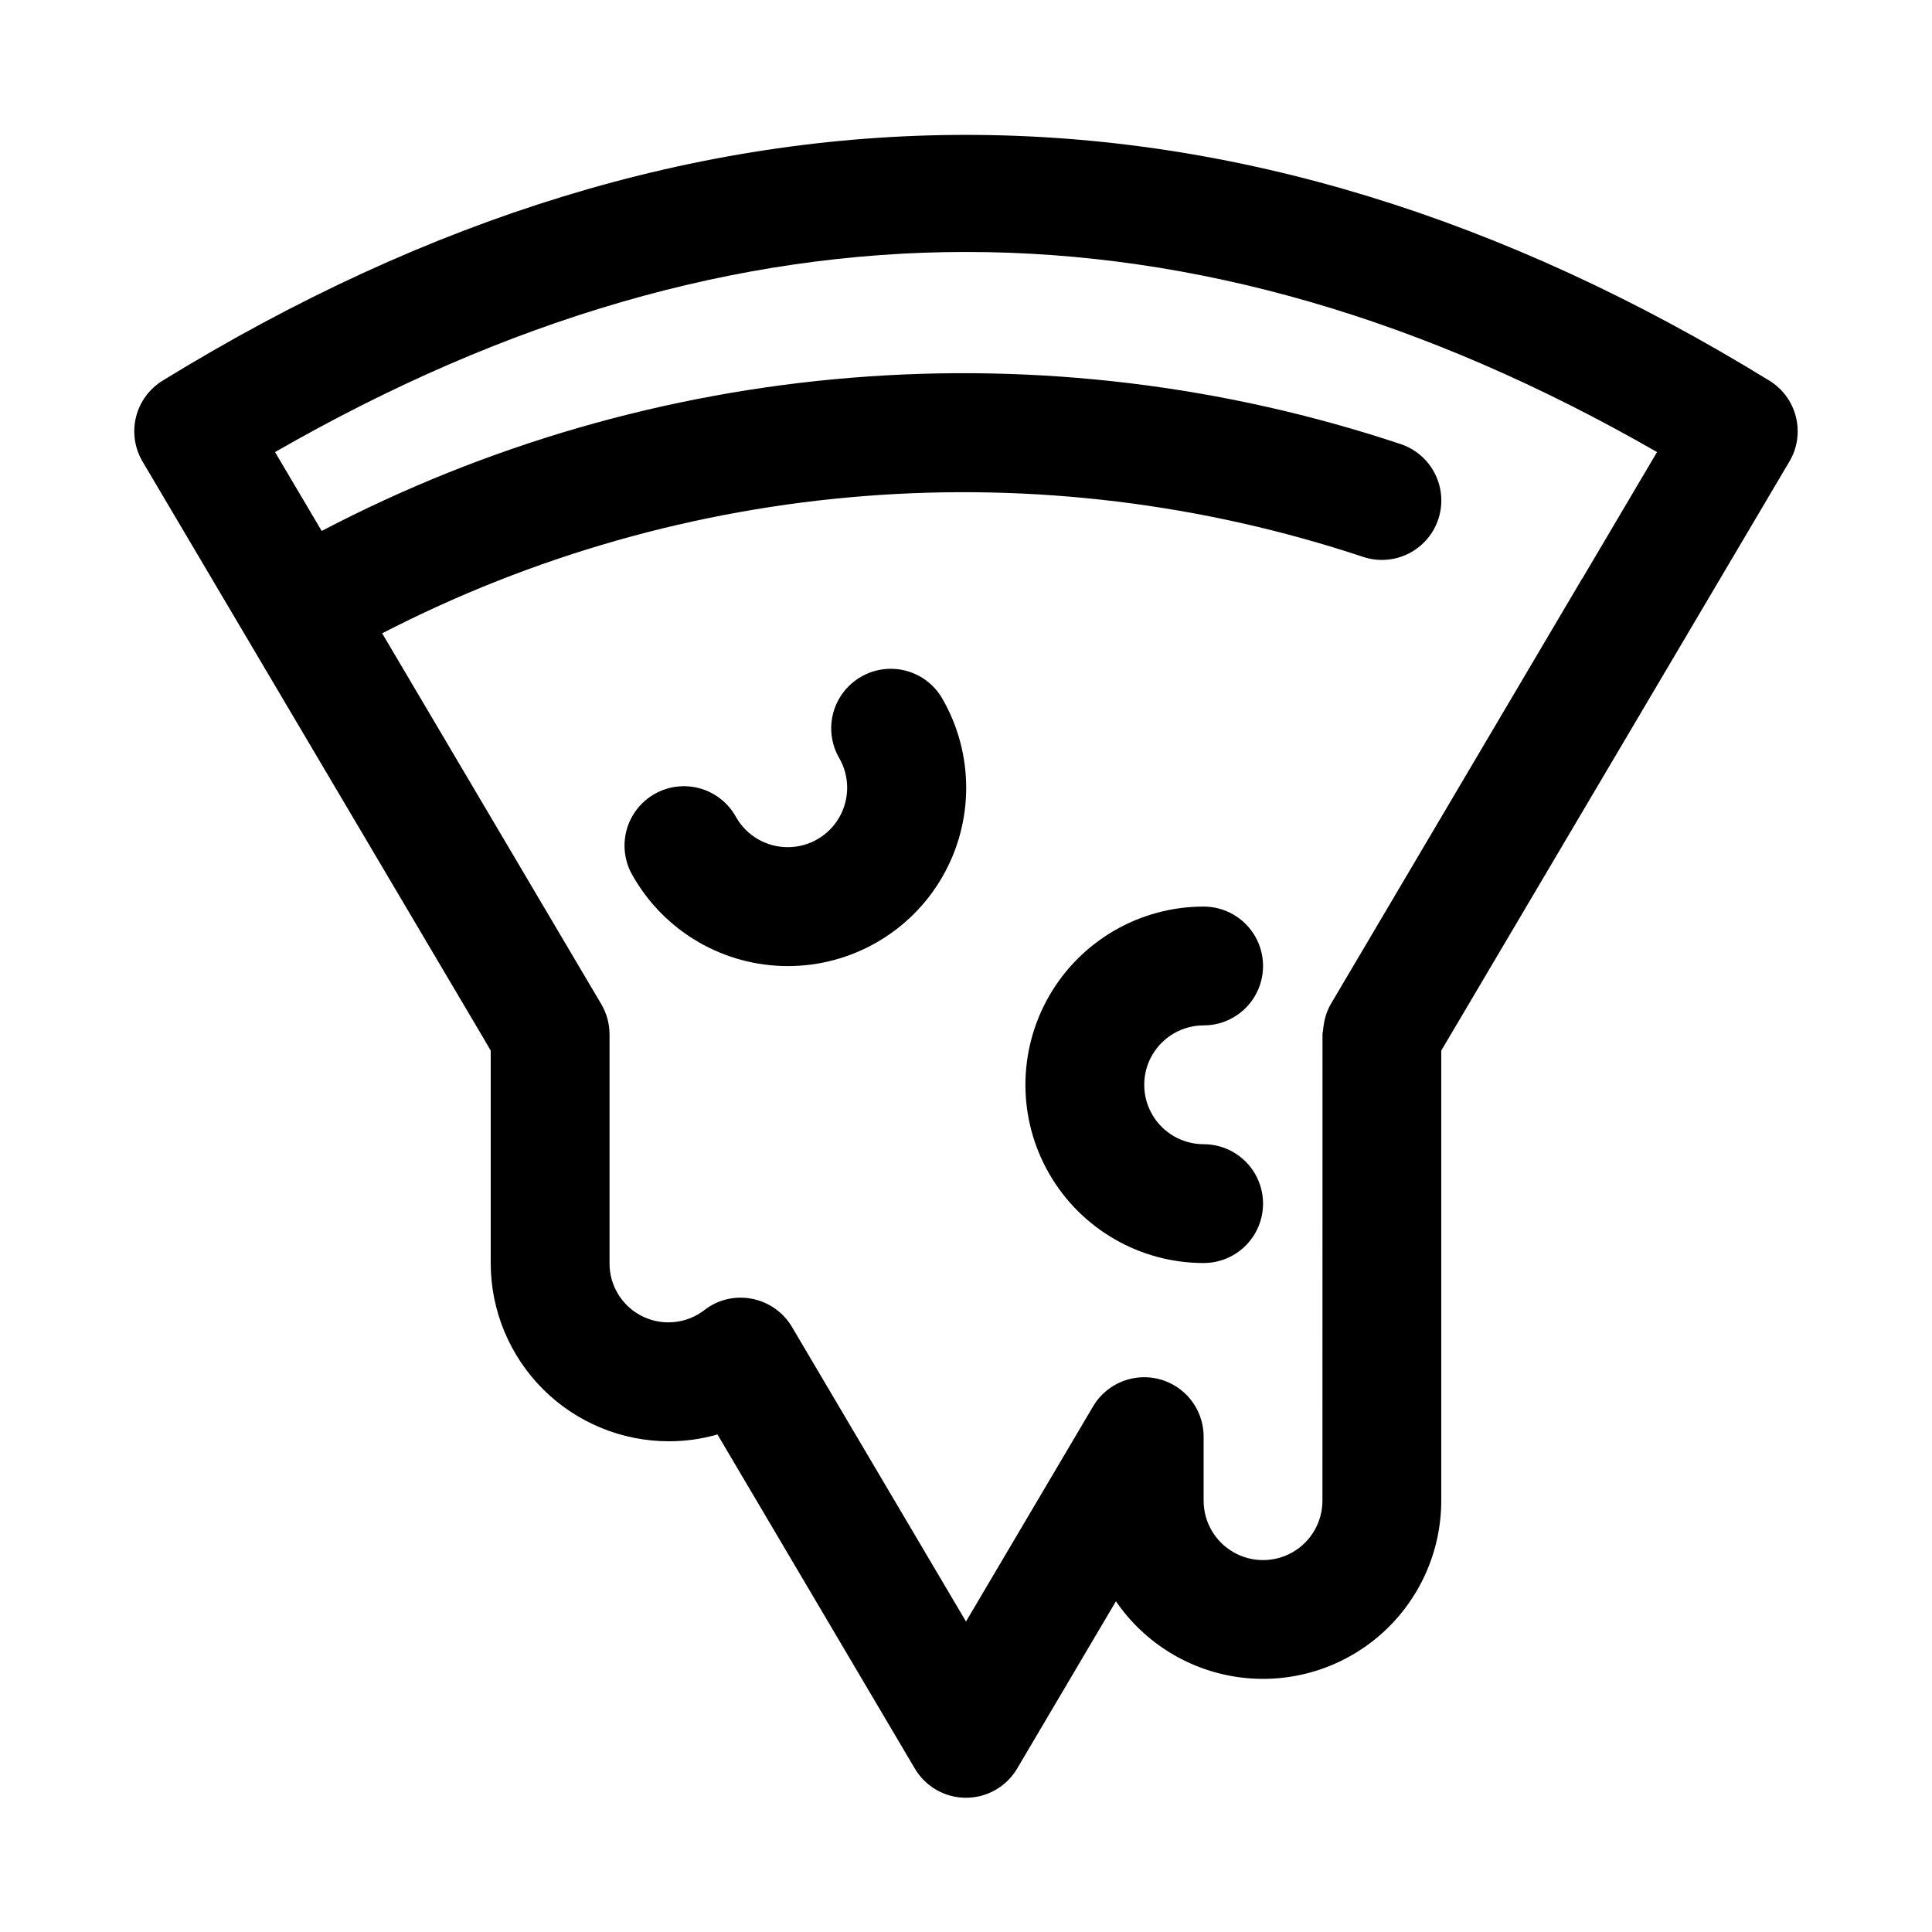
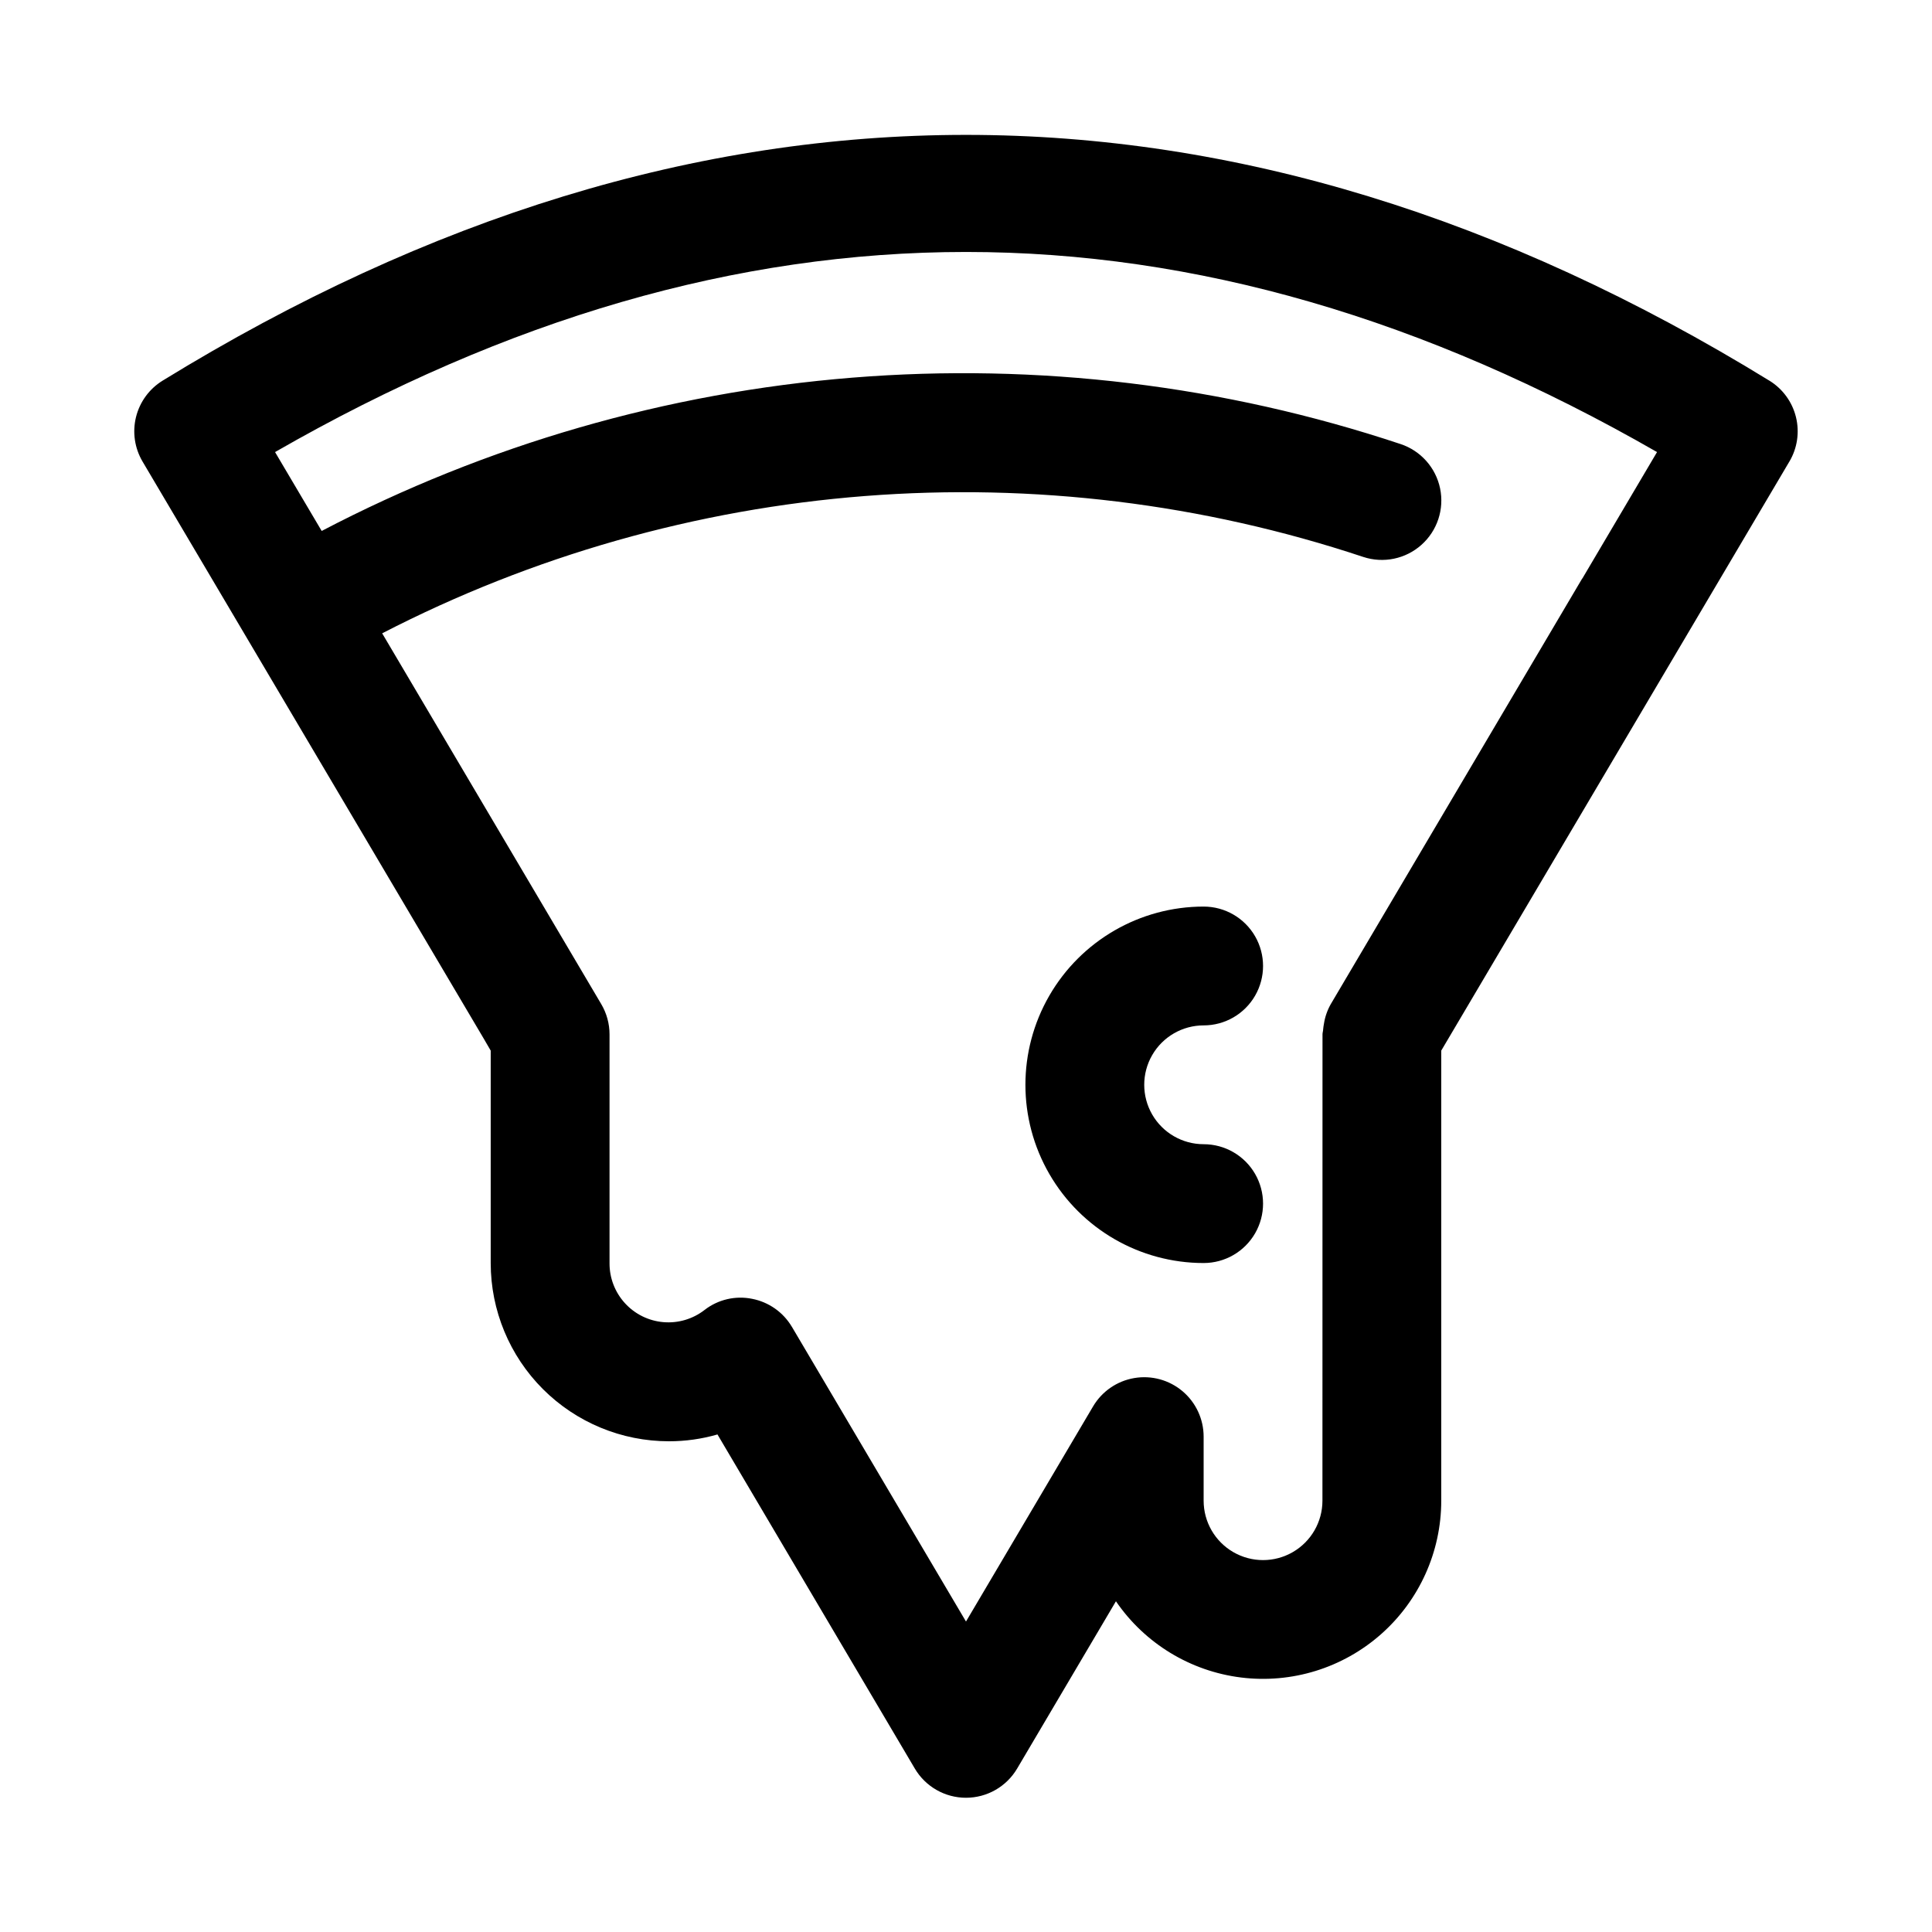
<svg xmlns="http://www.w3.org/2000/svg" fill="#000000" width="800px" height="800px" version="1.1" viewBox="144 144 512 512">
  <g>
    <path d="m612.92 244.89c-141.29-86.859-284.56-86.859-425.85 0-3.512 2.168-6.035 5.625-7.027 9.633-0.988 4.008-0.363 8.246 1.738 11.797l90.293 152.72 1.969 3.383v56.301c0 12.527 4.977 24.539 13.832 33.398 8.859 8.859 20.871 13.832 33.398 13.832 4.352 0.004 8.684-0.605 12.863-1.809l52.301 88.543c2.832 4.797 7.988 7.738 13.559 7.738 5.566 0 10.723-2.941 13.555-7.738l26.184-44.336v0.004c7.644 11.172 19.715 18.527 33.152 20.199s26.945-2.504 37.094-11.469c10.148-8.961 15.961-21.848 15.965-35.387v-119.28l1.258-2.125 91-153.98h0.004c2.106-3.551 2.727-7.789 1.738-11.797-0.988-4.008-3.512-7.465-7.027-9.633zm-118.46 296.81c0 5.625-3 10.82-7.871 13.633s-10.871 2.812-15.742 0-7.871-8.008-7.871-13.633v-16.973c0-4.637-2.043-9.039-5.582-12.031-3.543-2.992-8.223-4.273-12.793-3.496-4.57 0.773-8.57 3.523-10.926 7.516l-33.676 57.008-46.129-78.09h-0.004c-2.293-3.871-6.133-6.574-10.547-7.434-4.426-0.895-9.027 0.18-12.594 2.945-3.102 2.414-6.996 3.57-10.91 3.238-3.918-0.332-7.562-2.129-10.207-5.035-2.648-2.902-4.106-6.695-4.074-10.625v-60.613c-0.004-2.816-0.758-5.578-2.188-8l-58.066-98.273c39.797-20.539 83.297-32.91 127.95-36.387 44.648-3.477 89.539 2.012 132.04 16.141 5.344 1.766 11.227 0.547 15.426-3.199 4.203-3.742 6.086-9.445 4.945-14.957-1.145-5.508-5.141-9.992-10.48-11.758-46.762-15.57-96.18-21.555-145.3-17.594-49.121 3.957-96.945 17.773-140.61 40.625l-12.359-20.906c123.07-70.707 243.17-70.707 366.24 0l-19.773 33.473-0.094 0.094-66.598 112.74c-0.918 1.617-1.531 3.391-1.812 5.227-0.09 0.477-0.16 0.953-0.203 1.434 0 0.441-0.172 0.883-0.172 1.34z" />
-     <path d="m372.16 323.37c-3.621 2.09-6.262 5.531-7.344 9.566-1.082 4.039-0.512 8.34 1.582 11.957 2.812 4.871 2.812 10.871 0 15.742-2.812 4.871-8.012 7.875-13.637 7.875-2.766 0-5.484-0.727-7.879-2.106-2.398-1.383-4.387-3.371-5.769-5.769-2.019-3.746-5.469-6.519-9.566-7.684-4.094-1.164-8.488-0.617-12.176 1.512-3.684 2.133-6.352 5.664-7.391 9.793-1.039 4.129-0.359 8.504 1.879 12.125 8.438 14.625 24.035 23.637 40.918 23.641 16.887 0.008 32.488-8.996 40.938-23.613 8.445-14.621 8.449-32.637 0.012-47.262-2.082-3.633-5.531-6.289-9.582-7.371-4.047-1.086-8.363-0.512-11.984 1.594z" />
    <path d="m462.98 415.74c5.621 0 10.82-3 13.633-7.871s2.812-10.875 0-15.746-8.012-7.871-13.633-7.871c-16.875 0-32.469 9.004-40.906 23.617-8.438 14.613-8.438 32.617 0 47.23 8.438 14.613 24.031 23.617 40.906 23.617 5.621 0 10.82-3 13.633-7.871s2.812-10.875 0-15.746c-2.812-4.871-8.012-7.871-13.633-7.871-5.625 0-10.824-3-13.637-7.871s-2.812-10.875 0-15.746c2.812-4.871 8.012-7.871 13.637-7.871z" />
  </g>
</svg>